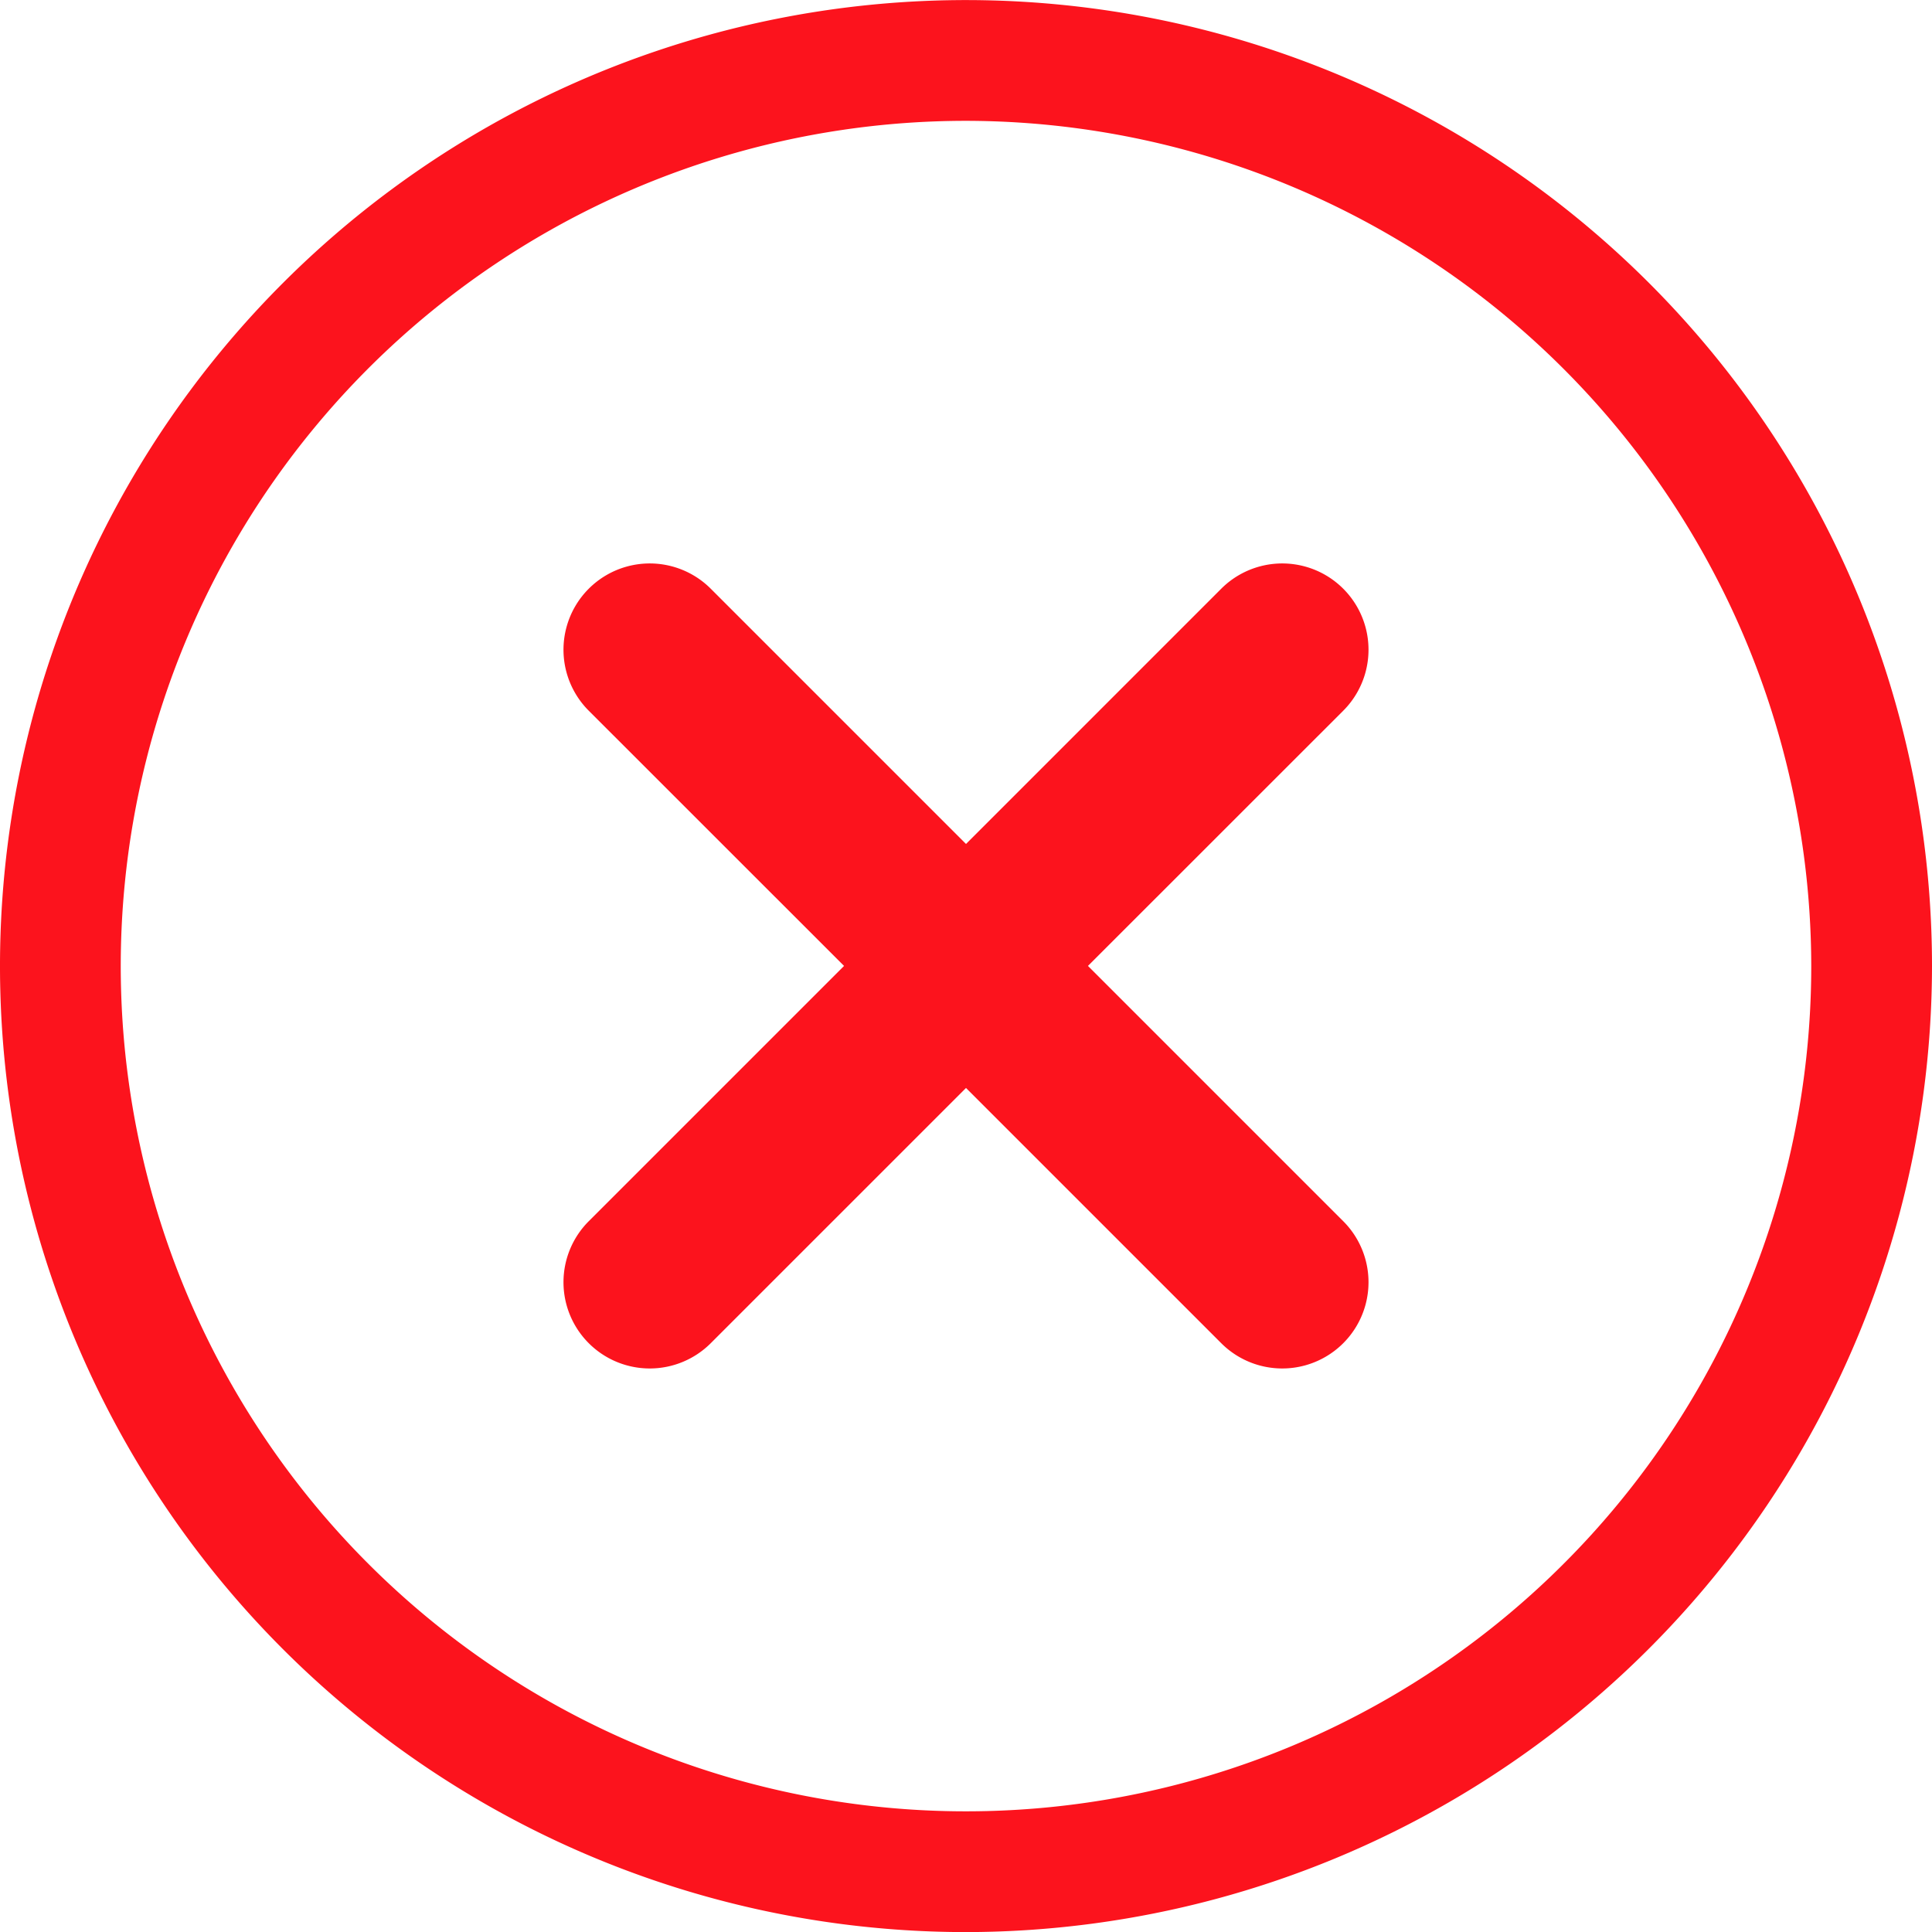
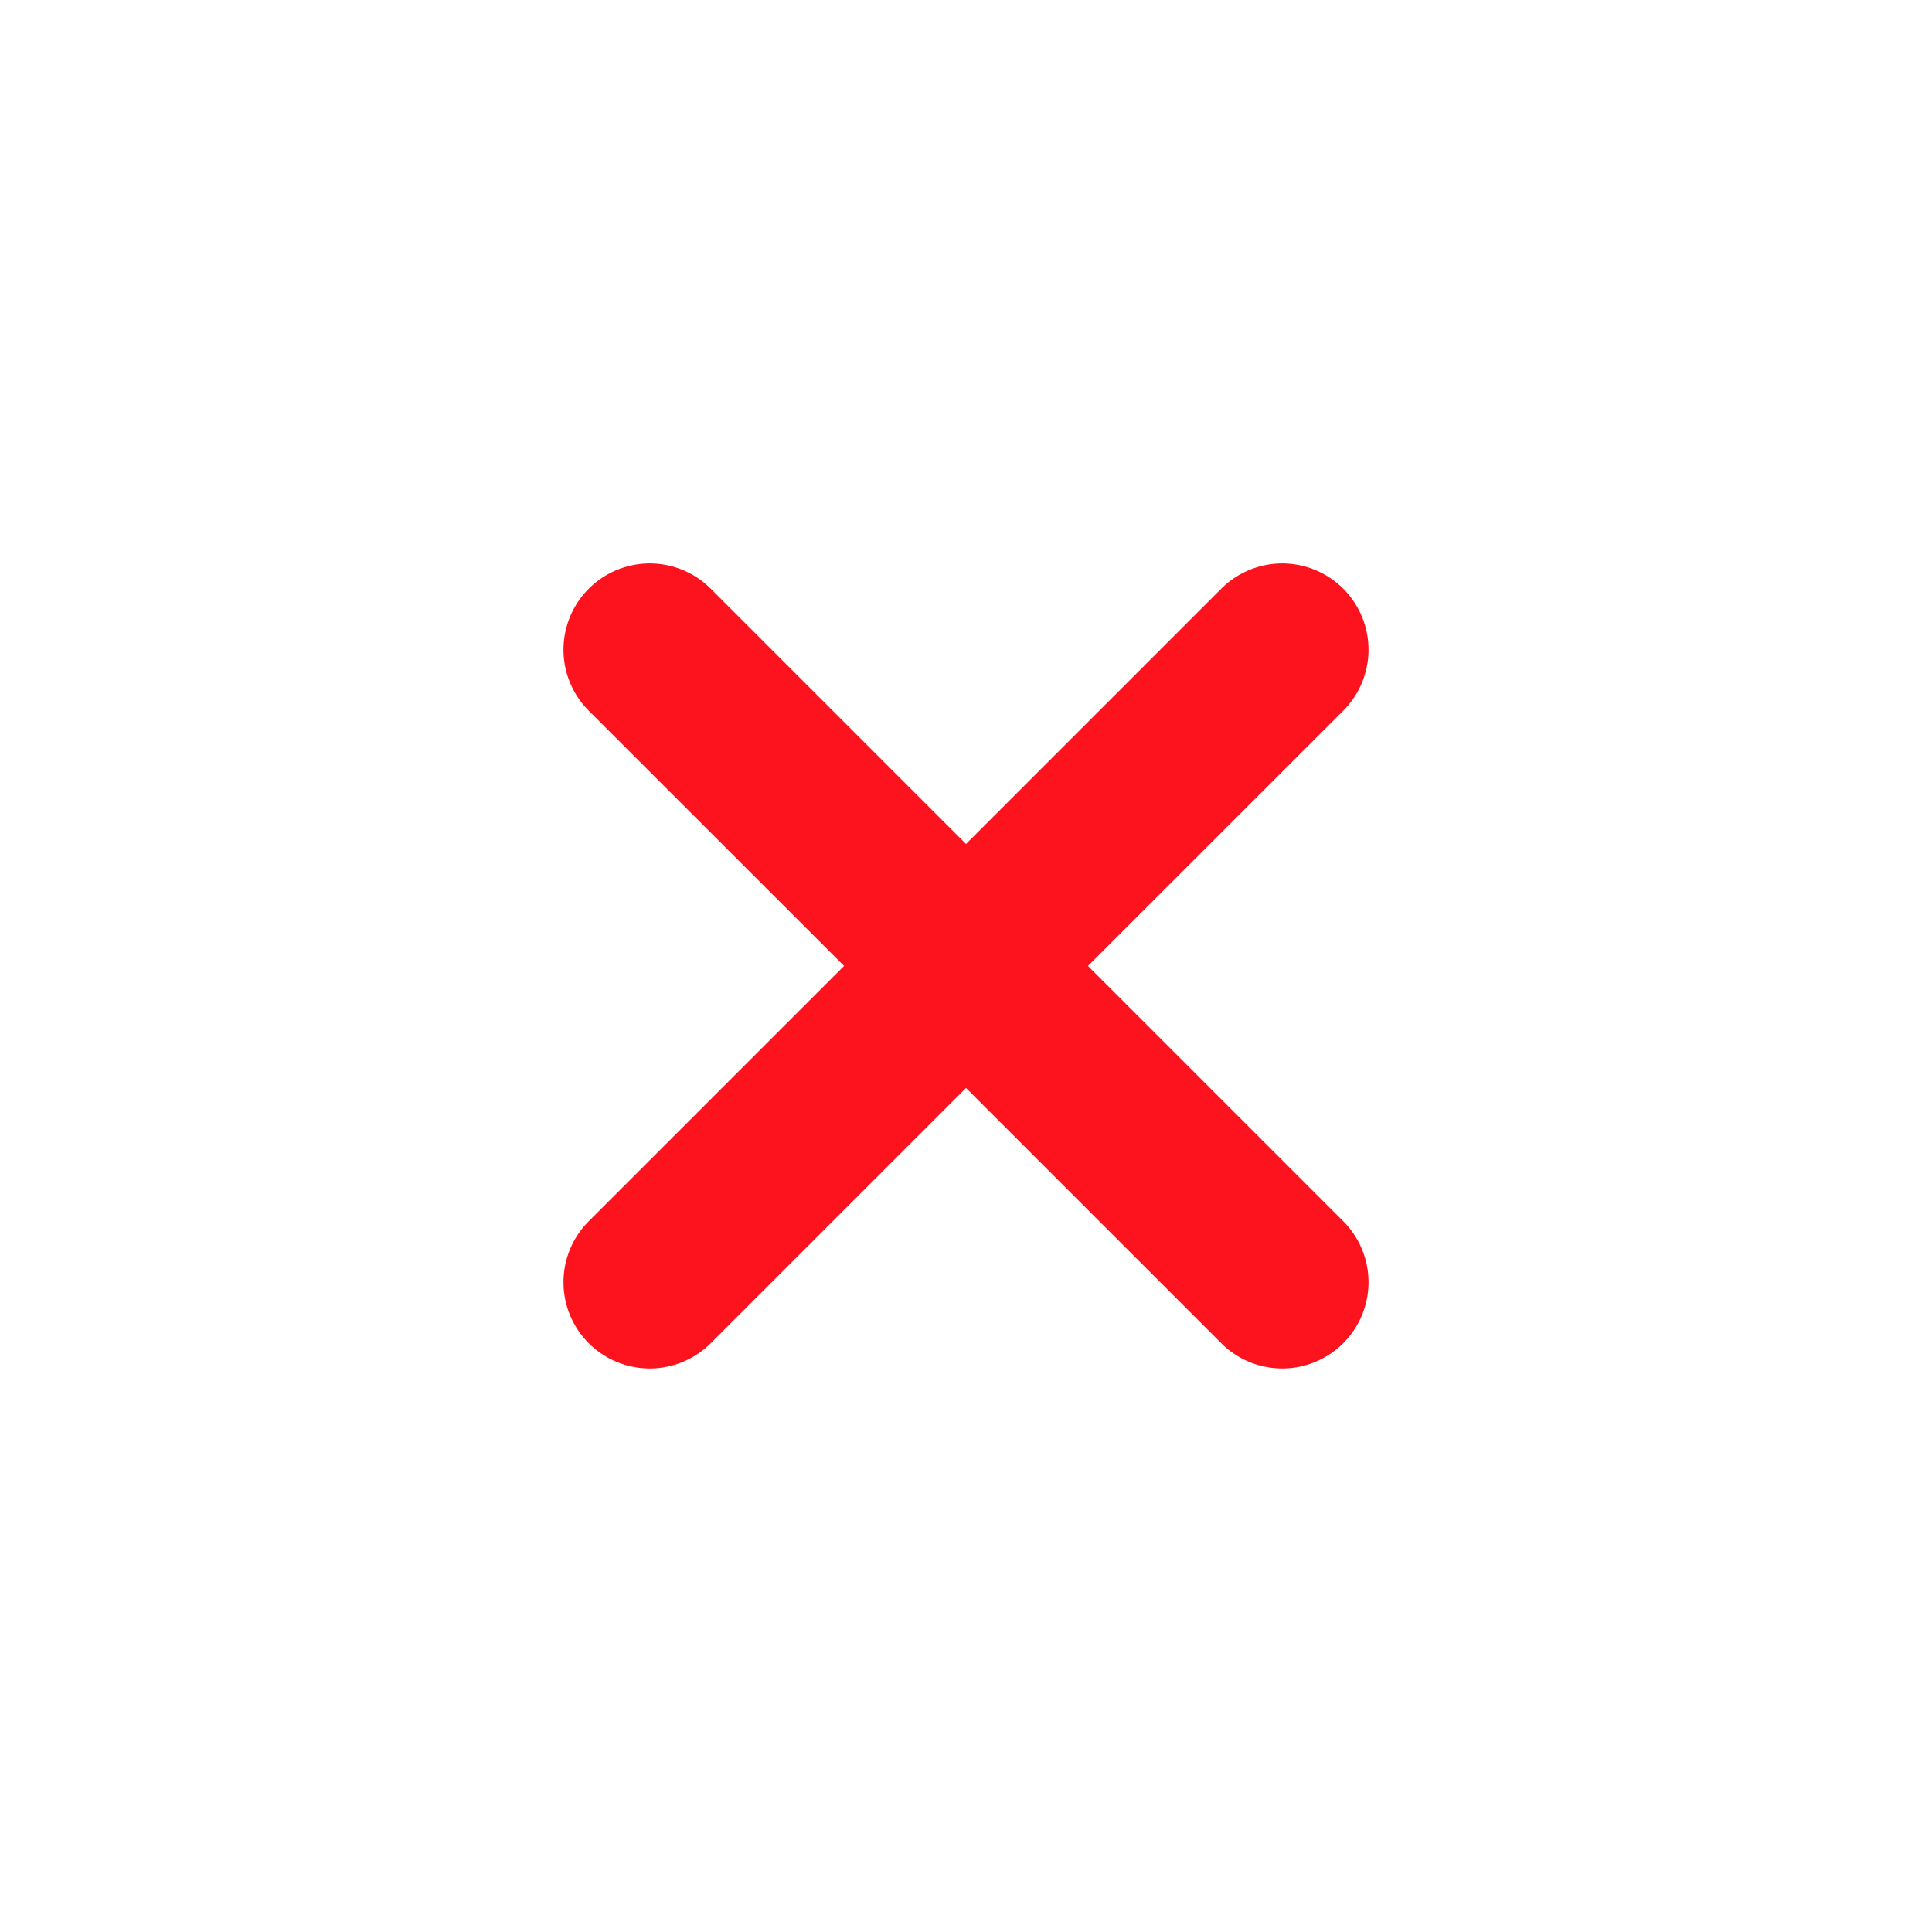
<svg xmlns="http://www.w3.org/2000/svg" id="Tooltip_Reject_Close_X_small_close" data-name="Tooltip_Reject_Close X_small close" width="24" height="24" viewBox="0 0 24 24">
-   <path id="Path_14252" data-name="Path 14252" d="M12,24A12,12,0,1,1,24,12,12.013,12.013,0,0,1,12,24ZM12,1.5A10.5,10.5,0,1,0,22.5,12,10.512,10.512,0,0,0,12,1.5Z" transform="translate(0 0.001)" fill="#fc131d" />
  <path id="Path_504" data-name="Path 504" d="M6.515,4.994,9.686,1.824A1.071,1.071,0,1,0,8.171.308L5,3.479,1.829.308A1.071,1.071,0,1,0,.314,1.824L3.485,4.994.314,8.165A1.071,1.071,0,1,0,1.829,9.681L5,6.51,8.171,9.681A1.071,1.071,0,1,0,9.686,8.165Z" transform="translate(7 7.005)" fill="#fc131d" />
</svg>